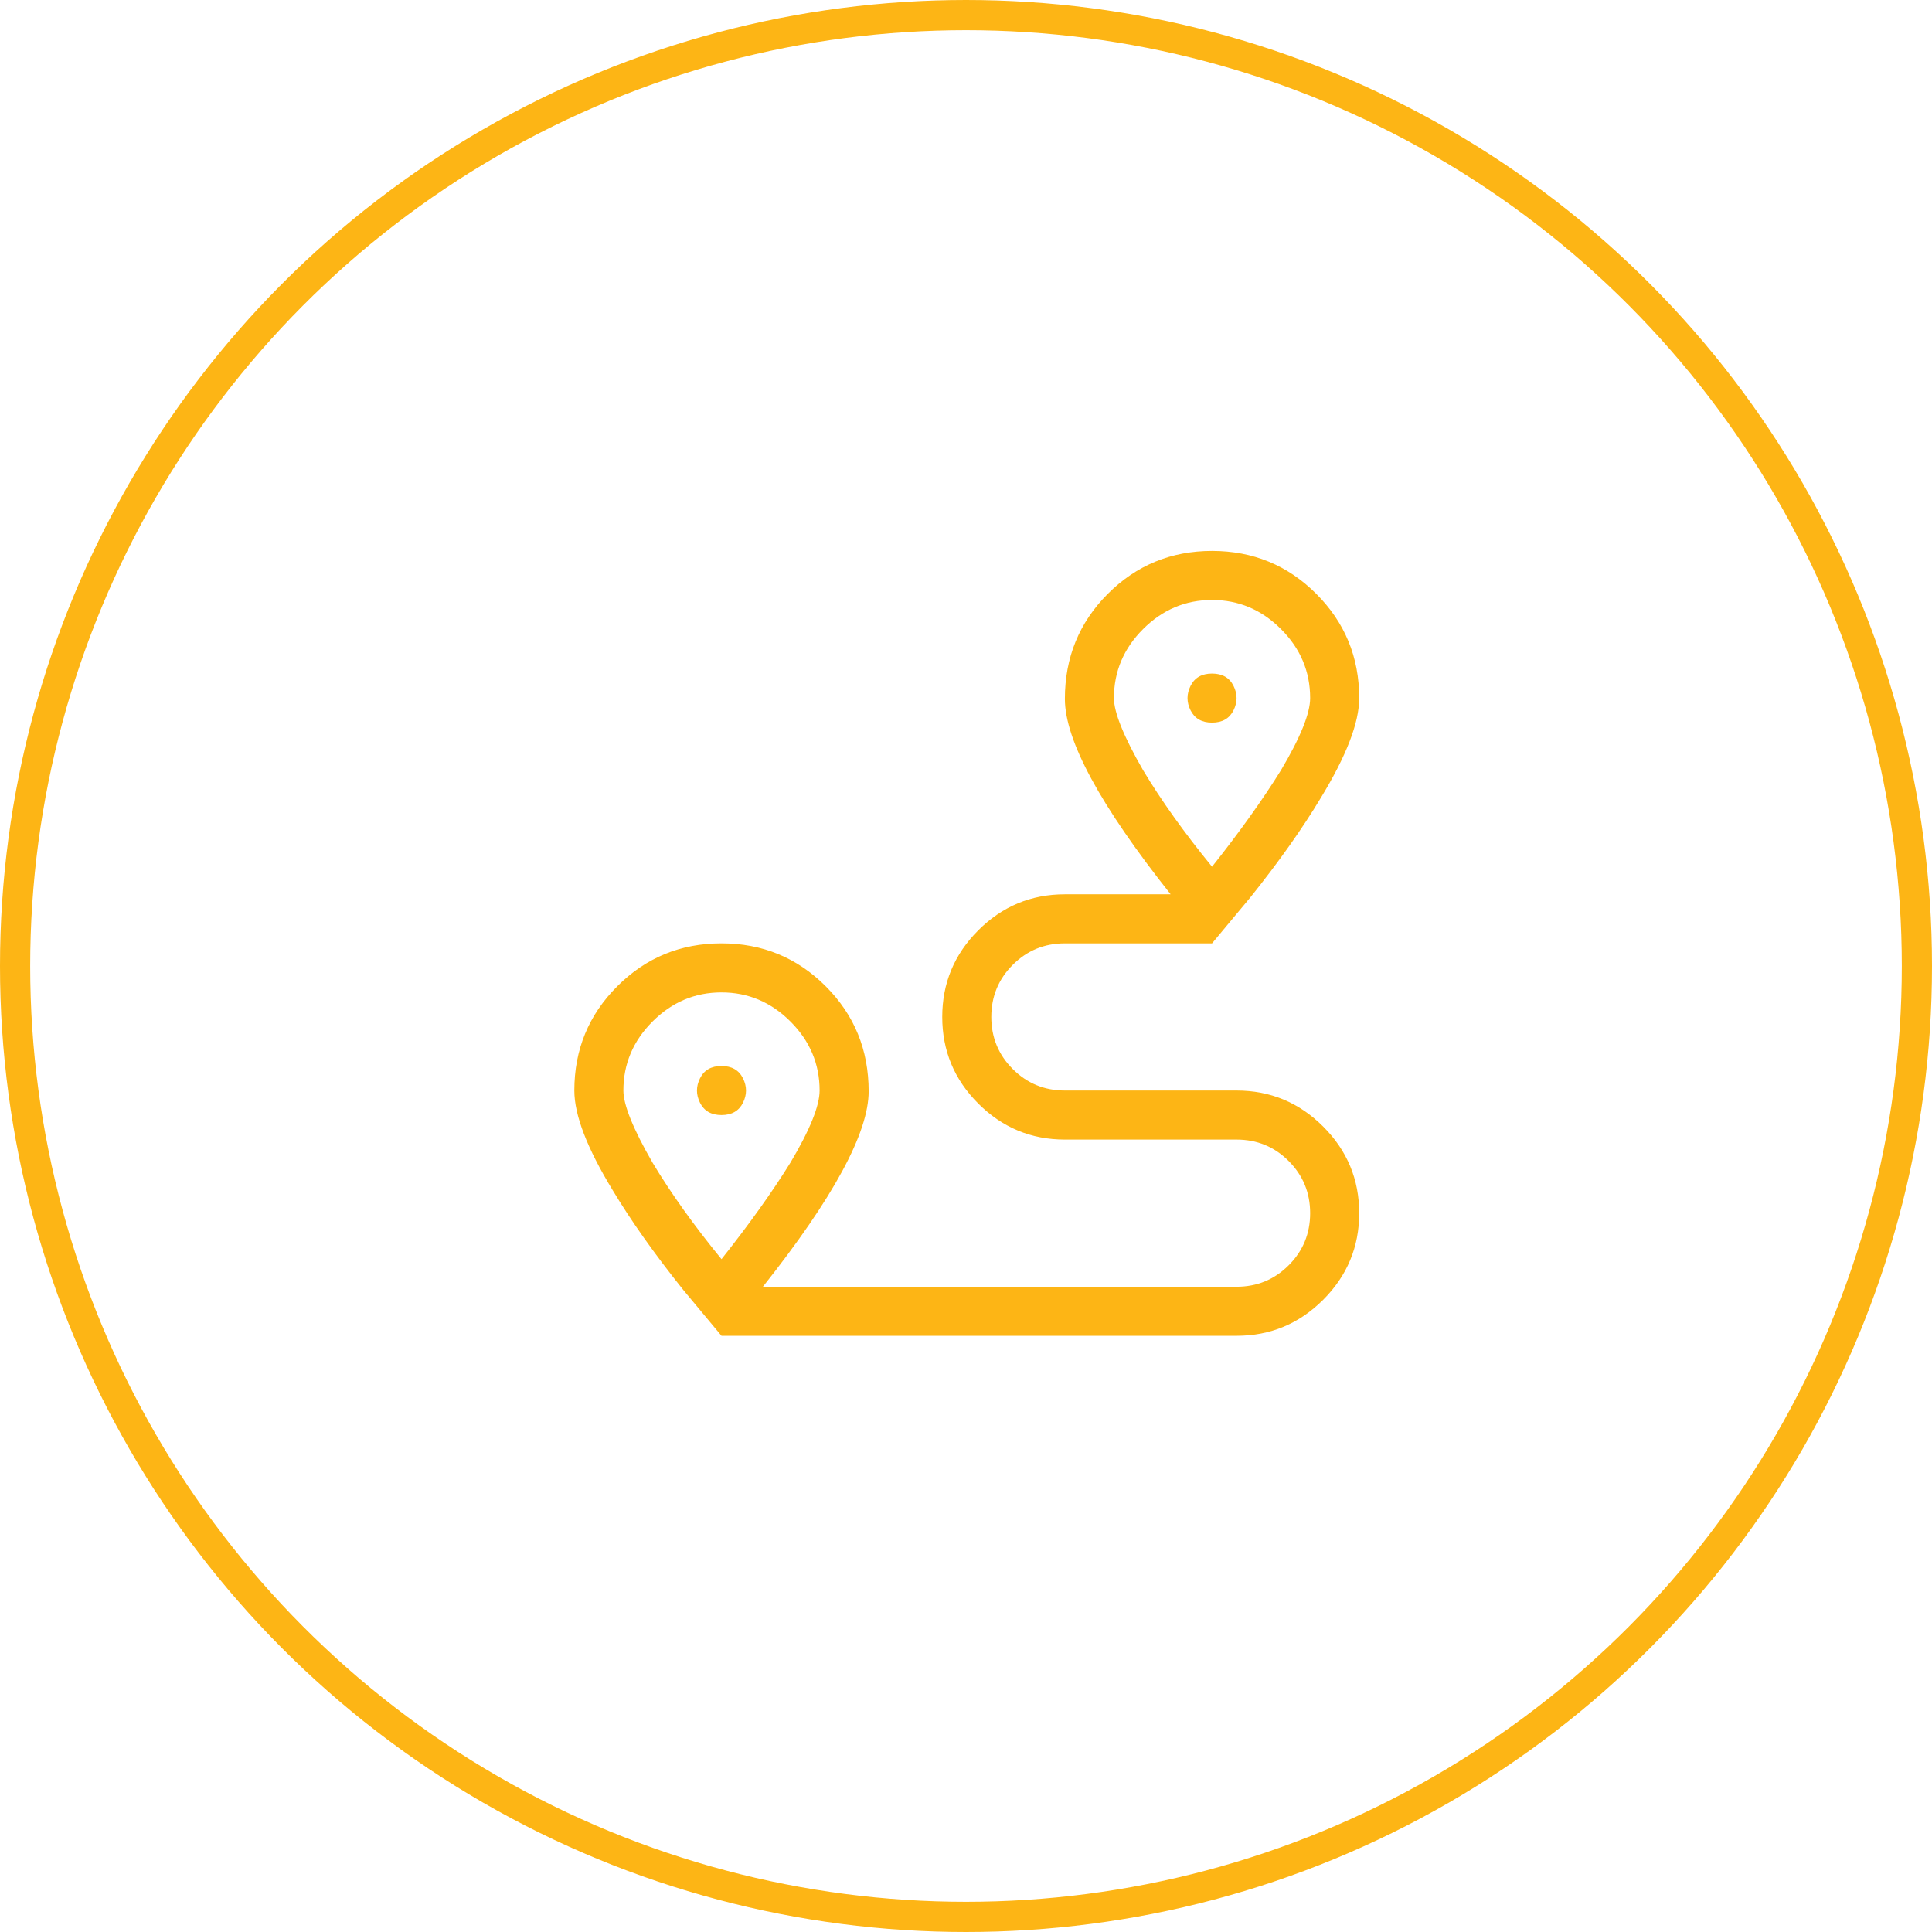
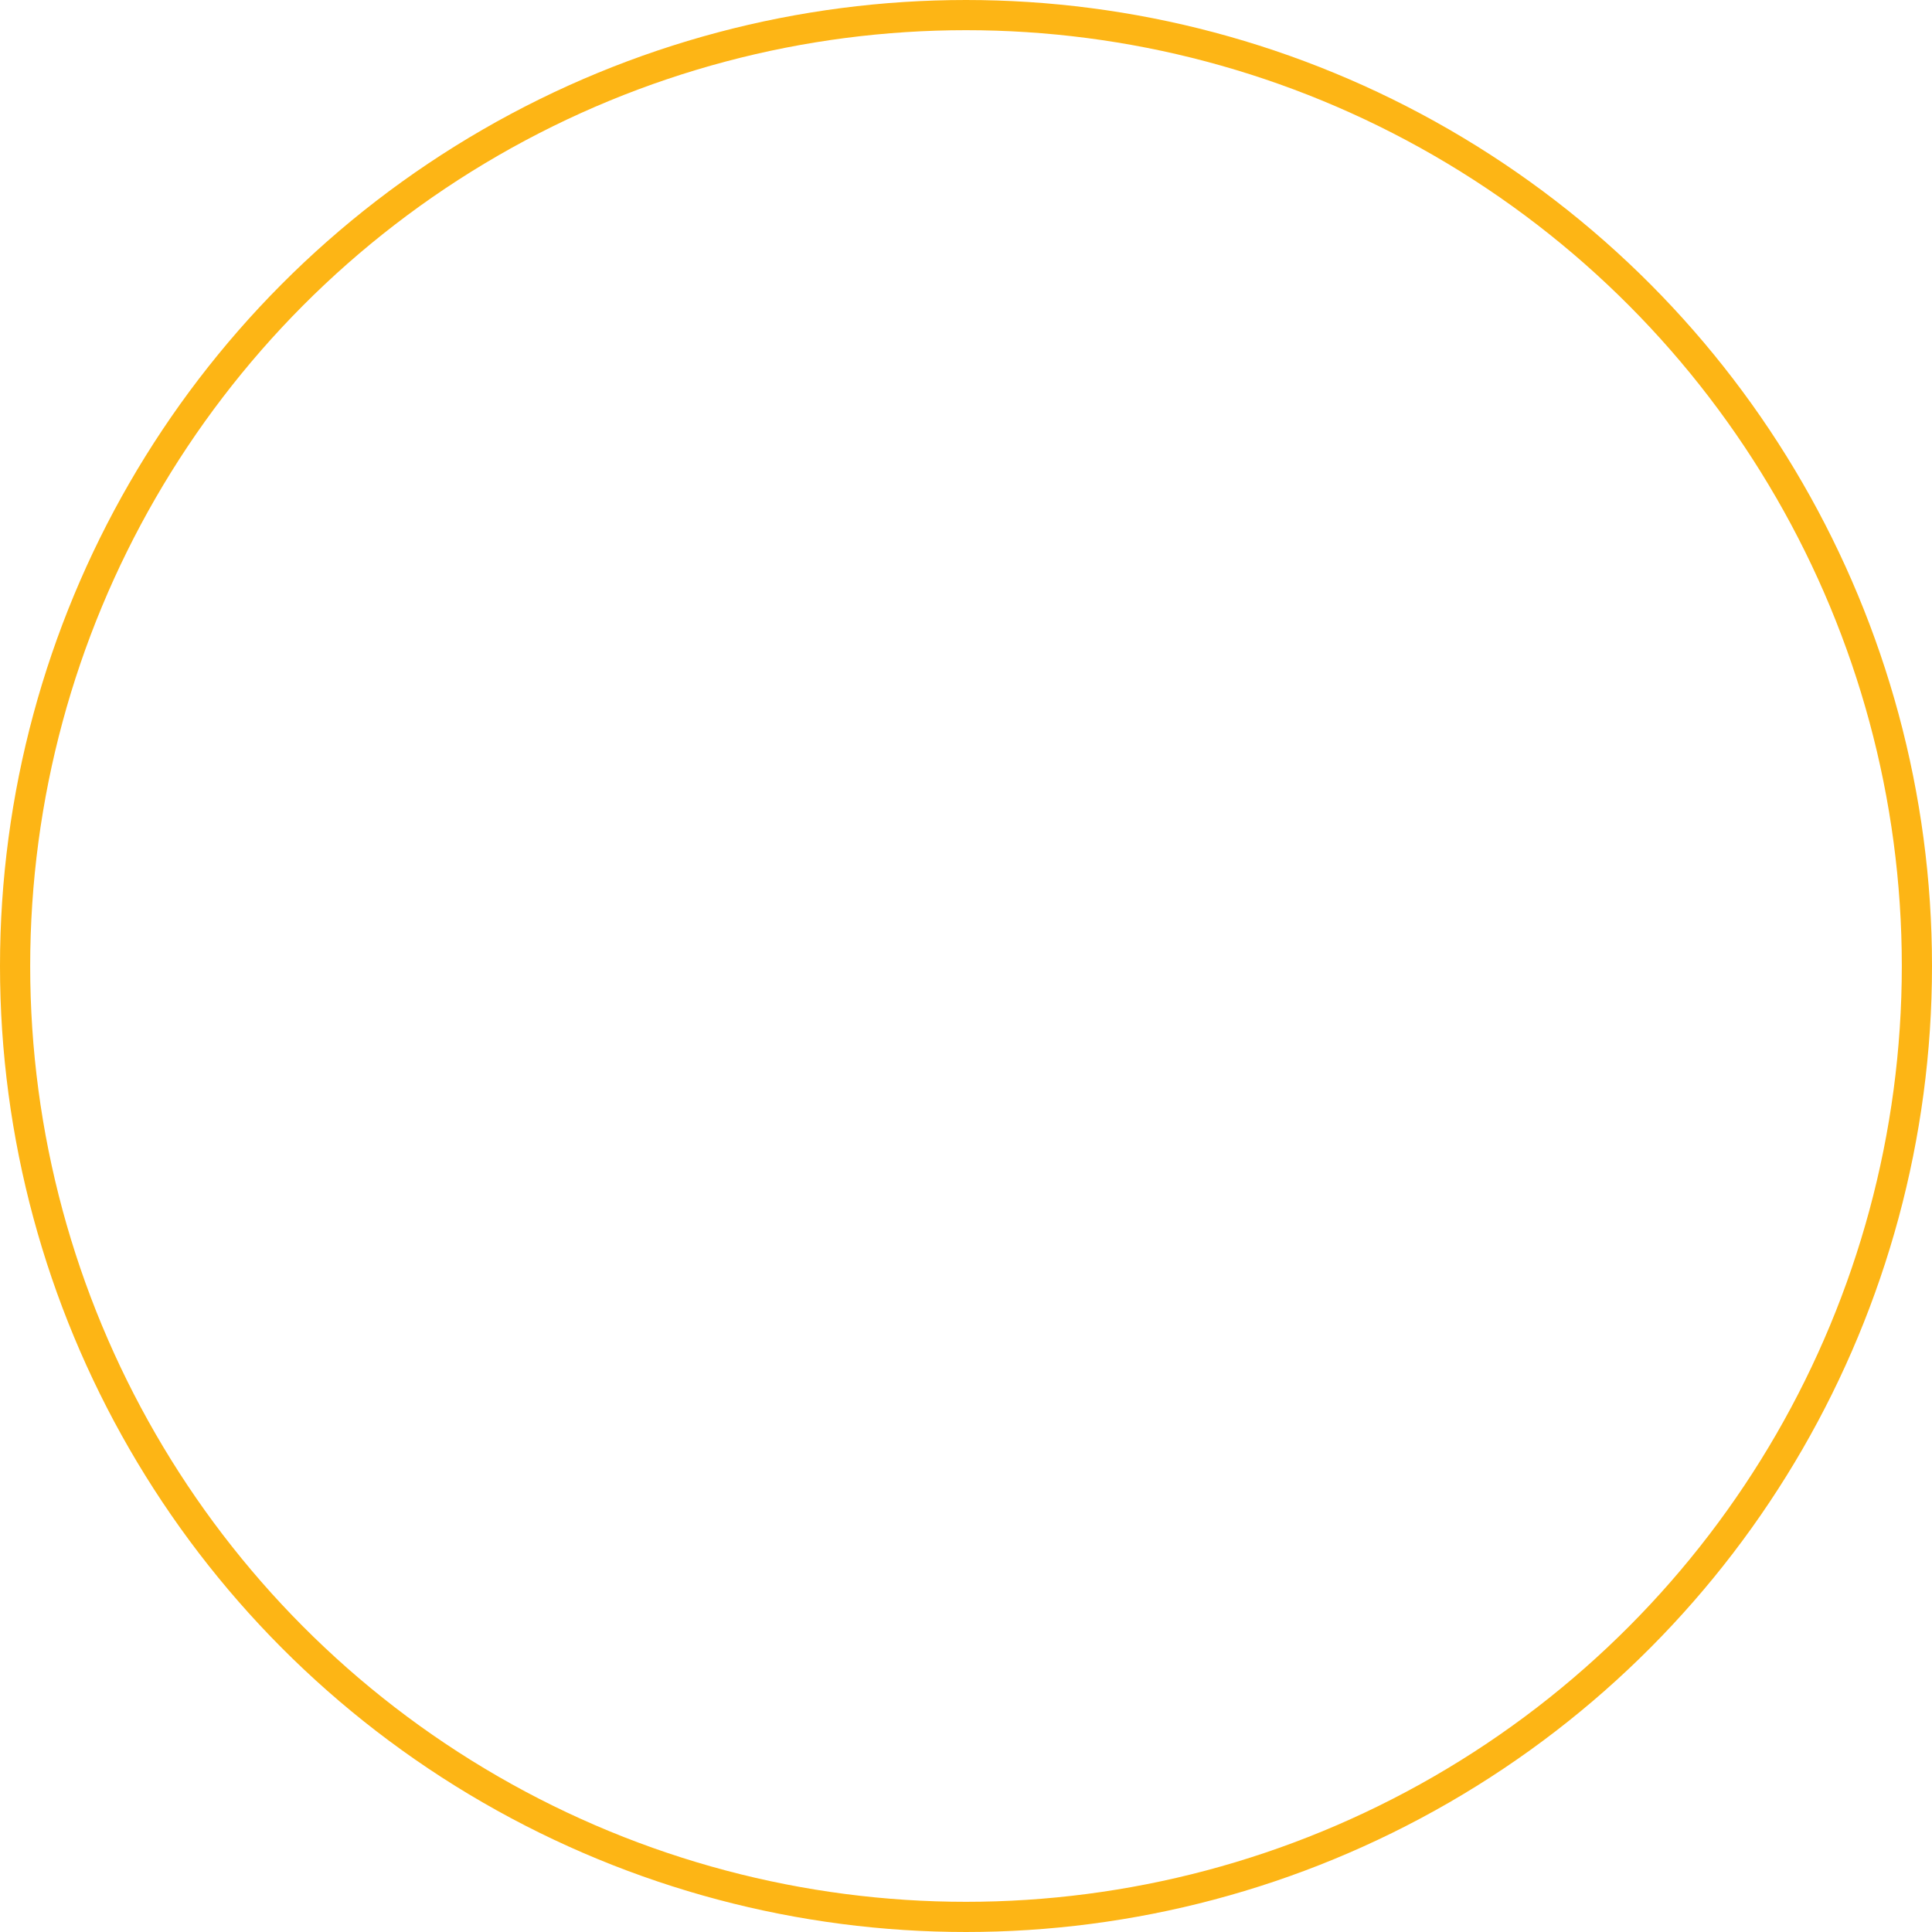
<svg xmlns="http://www.w3.org/2000/svg" width="128px" height="128px" viewBox="0 0 128 128" version="1.1">
  <title>route</title>
  <desc>Created with Sketch.</desc>
  <defs />
  <g id="Art" stroke="none" stroke-width="1" fill="none" fill-rule="evenodd">
    <g id="Artboard" transform="translate(-671, -19)">
      <g id="route" transform="translate(671, 19)">
        <circle id="Oval-4" stroke="#FDB515" stroke-width="2" cx="64" cy="64" r="63" />
-         <path d="M81.926,72.25 C84.16,72.25 86.073,73.046 87.664,74.637 C89.255,76.228 90.051,78.141 90.051,80.375 C90.051,82.609 89.255,84.522 87.664,86.113 C86.073,87.704 84.16,88.5 81.926,88.5 L47.801,88.5 L45.262,85.453 C43.366,83.083 41.809,80.883 40.59,78.852 C38.897,76.076 38.051,73.875 38.051,72.25 C38.051,69.542 38.999,67.24 40.895,65.344 C42.79,63.448 45.092,62.5 47.801,62.5 C50.509,62.5 52.811,63.448 54.707,65.344 C56.603,67.24 57.551,69.559 57.551,72.301 C57.551,75.043 55.215,79.359 50.543,85.25 L81.926,85.25 C83.28,85.25 84.431,84.776 85.379,83.828 C86.327,82.88 86.801,81.729 86.801,80.375 C86.801,79.021 86.327,77.87 85.379,76.922 C84.431,75.974 83.28,75.5 81.926,75.5 L70.551,75.5 C68.316,75.5 66.404,74.704 64.812,73.113 C63.221,71.522 62.426,69.609 62.426,67.375 C62.426,65.141 63.221,63.228 64.812,61.637 C66.404,60.046 68.316,59.25 70.551,59.25 L77.558,59.25 C72.887,53.359 70.551,49.043 70.551,46.301 C70.551,43.559 71.499,41.24 73.394,39.344 C75.29,37.448 77.592,36.5 80.301,36.5 C83.009,36.5 85.311,37.448 87.207,39.344 C89.103,41.24 90.051,43.542 90.051,46.25 C90.051,47.875 89.204,50.076 87.512,52.852 C86.293,54.883 84.736,57.083 82.84,59.453 L80.301,62.5 L70.551,62.5 C69.197,62.5 68.046,62.974 67.098,63.922 C66.15,64.87 65.676,66.021 65.676,67.375 C65.676,68.729 66.15,69.88 67.098,70.828 C68.046,71.776 69.197,72.25 70.551,72.25 L81.926,72.25 Z M73.801,46.25 C73.801,47.198 74.444,48.789 75.73,51.024 C76.949,53.055 78.473,55.188 80.301,57.422 C82.129,55.12 83.652,52.987 84.871,51.024 C86.157,48.857 86.801,47.266 86.801,46.25 C86.801,44.49 86.157,42.966 84.871,41.68 C83.585,40.393 82.061,39.75 80.301,39.75 C78.54,39.75 77.017,40.393 75.73,41.68 C74.444,42.966 73.801,44.49 73.801,46.25 Z M41.301,72.25 C41.301,73.198 41.944,74.789 43.23,77.023 C44.449,79.055 45.973,81.188 47.801,83.422 C49.629,81.12 51.152,78.987 52.371,77.023 C53.658,74.857 54.301,73.266 54.301,72.25 C54.301,70.49 53.658,68.966 52.371,67.68 C51.085,66.393 49.561,65.75 47.801,65.75 C46.04,65.75 44.517,66.393 43.23,67.68 C41.944,68.966 41.301,70.49 41.301,72.25 Z M47.801,70.625 C48.478,70.625 48.952,70.896 49.223,71.438 C49.493,71.979 49.493,72.521 49.223,73.063 C48.952,73.604 48.478,73.875 47.801,73.875 C47.124,73.875 46.65,73.604 46.379,73.063 C46.108,72.521 46.108,71.979 46.379,71.438 C46.65,70.896 47.124,70.625 47.801,70.625 Z M80.301,44.625 C80.978,44.625 81.452,44.896 81.723,45.438 C81.993,45.979 81.993,46.521 81.723,47.063 C81.452,47.604 80.978,47.875 80.301,47.875 C79.624,47.875 79.15,47.604 78.879,47.063 C78.608,46.521 78.608,45.979 78.879,45.438 C79.15,44.896 79.624,44.625 80.301,44.625 Z" fill="#FDB515" />
      </g>
    </g>
  </g>
</svg>